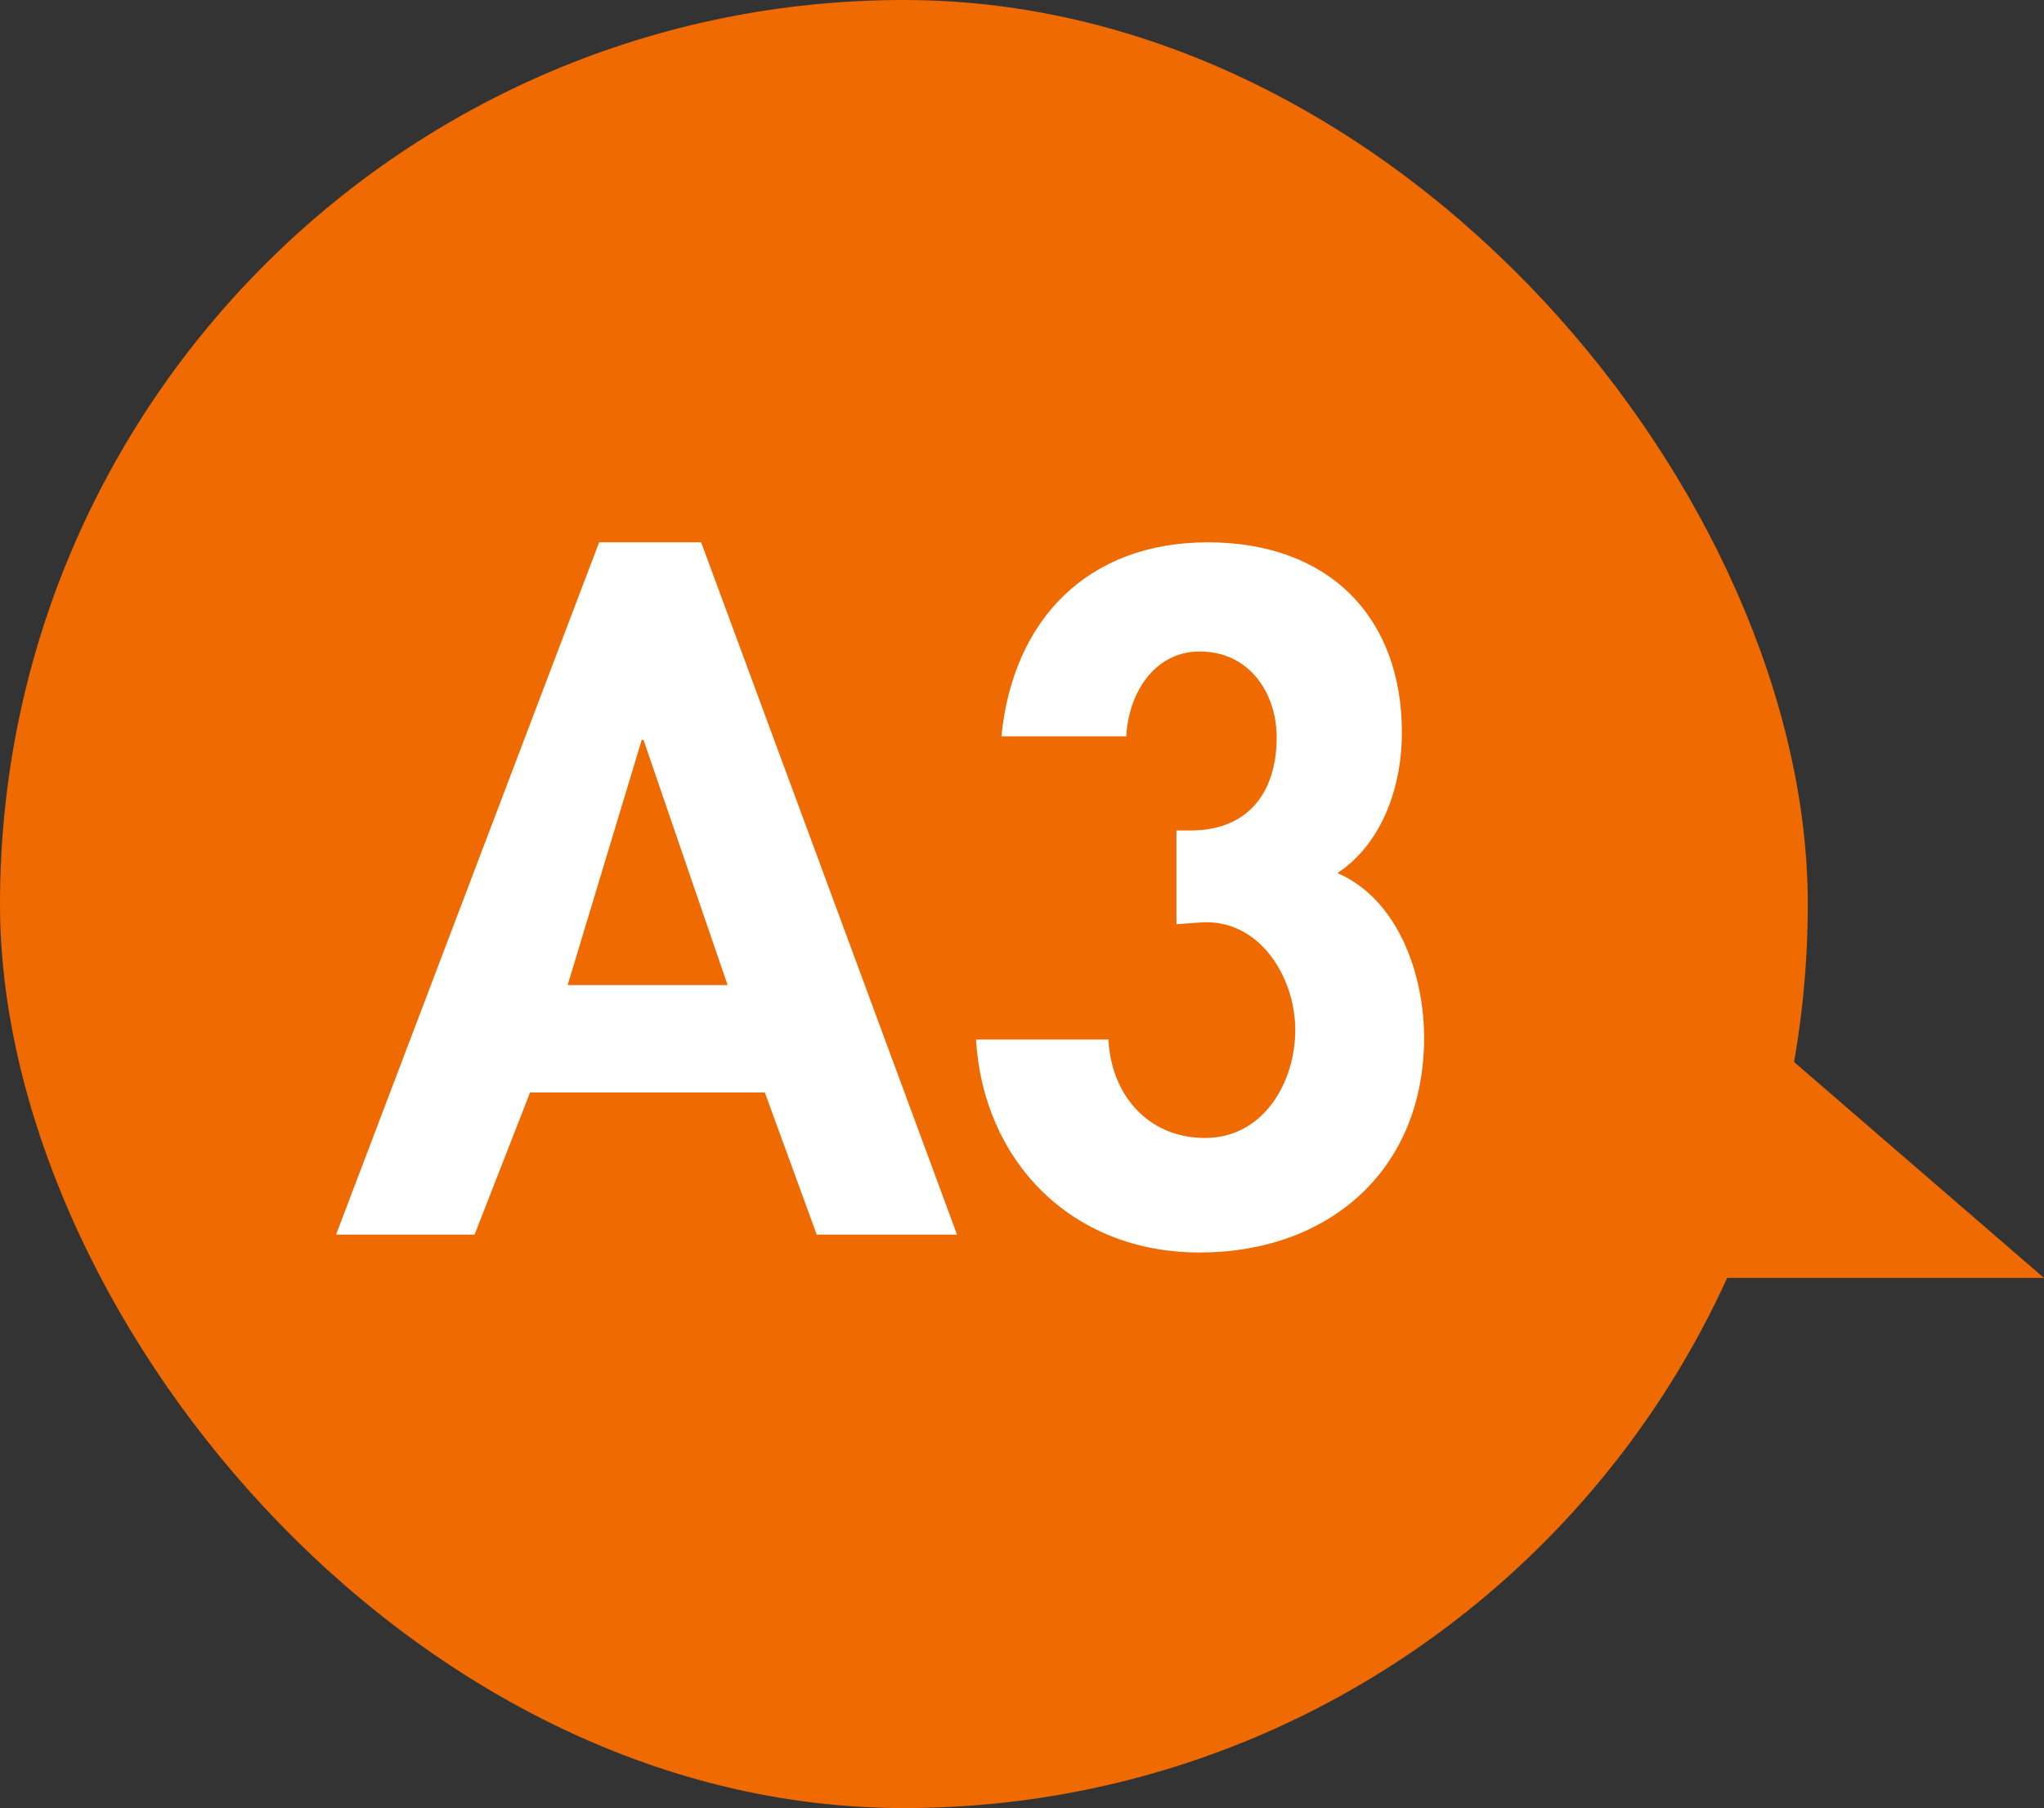
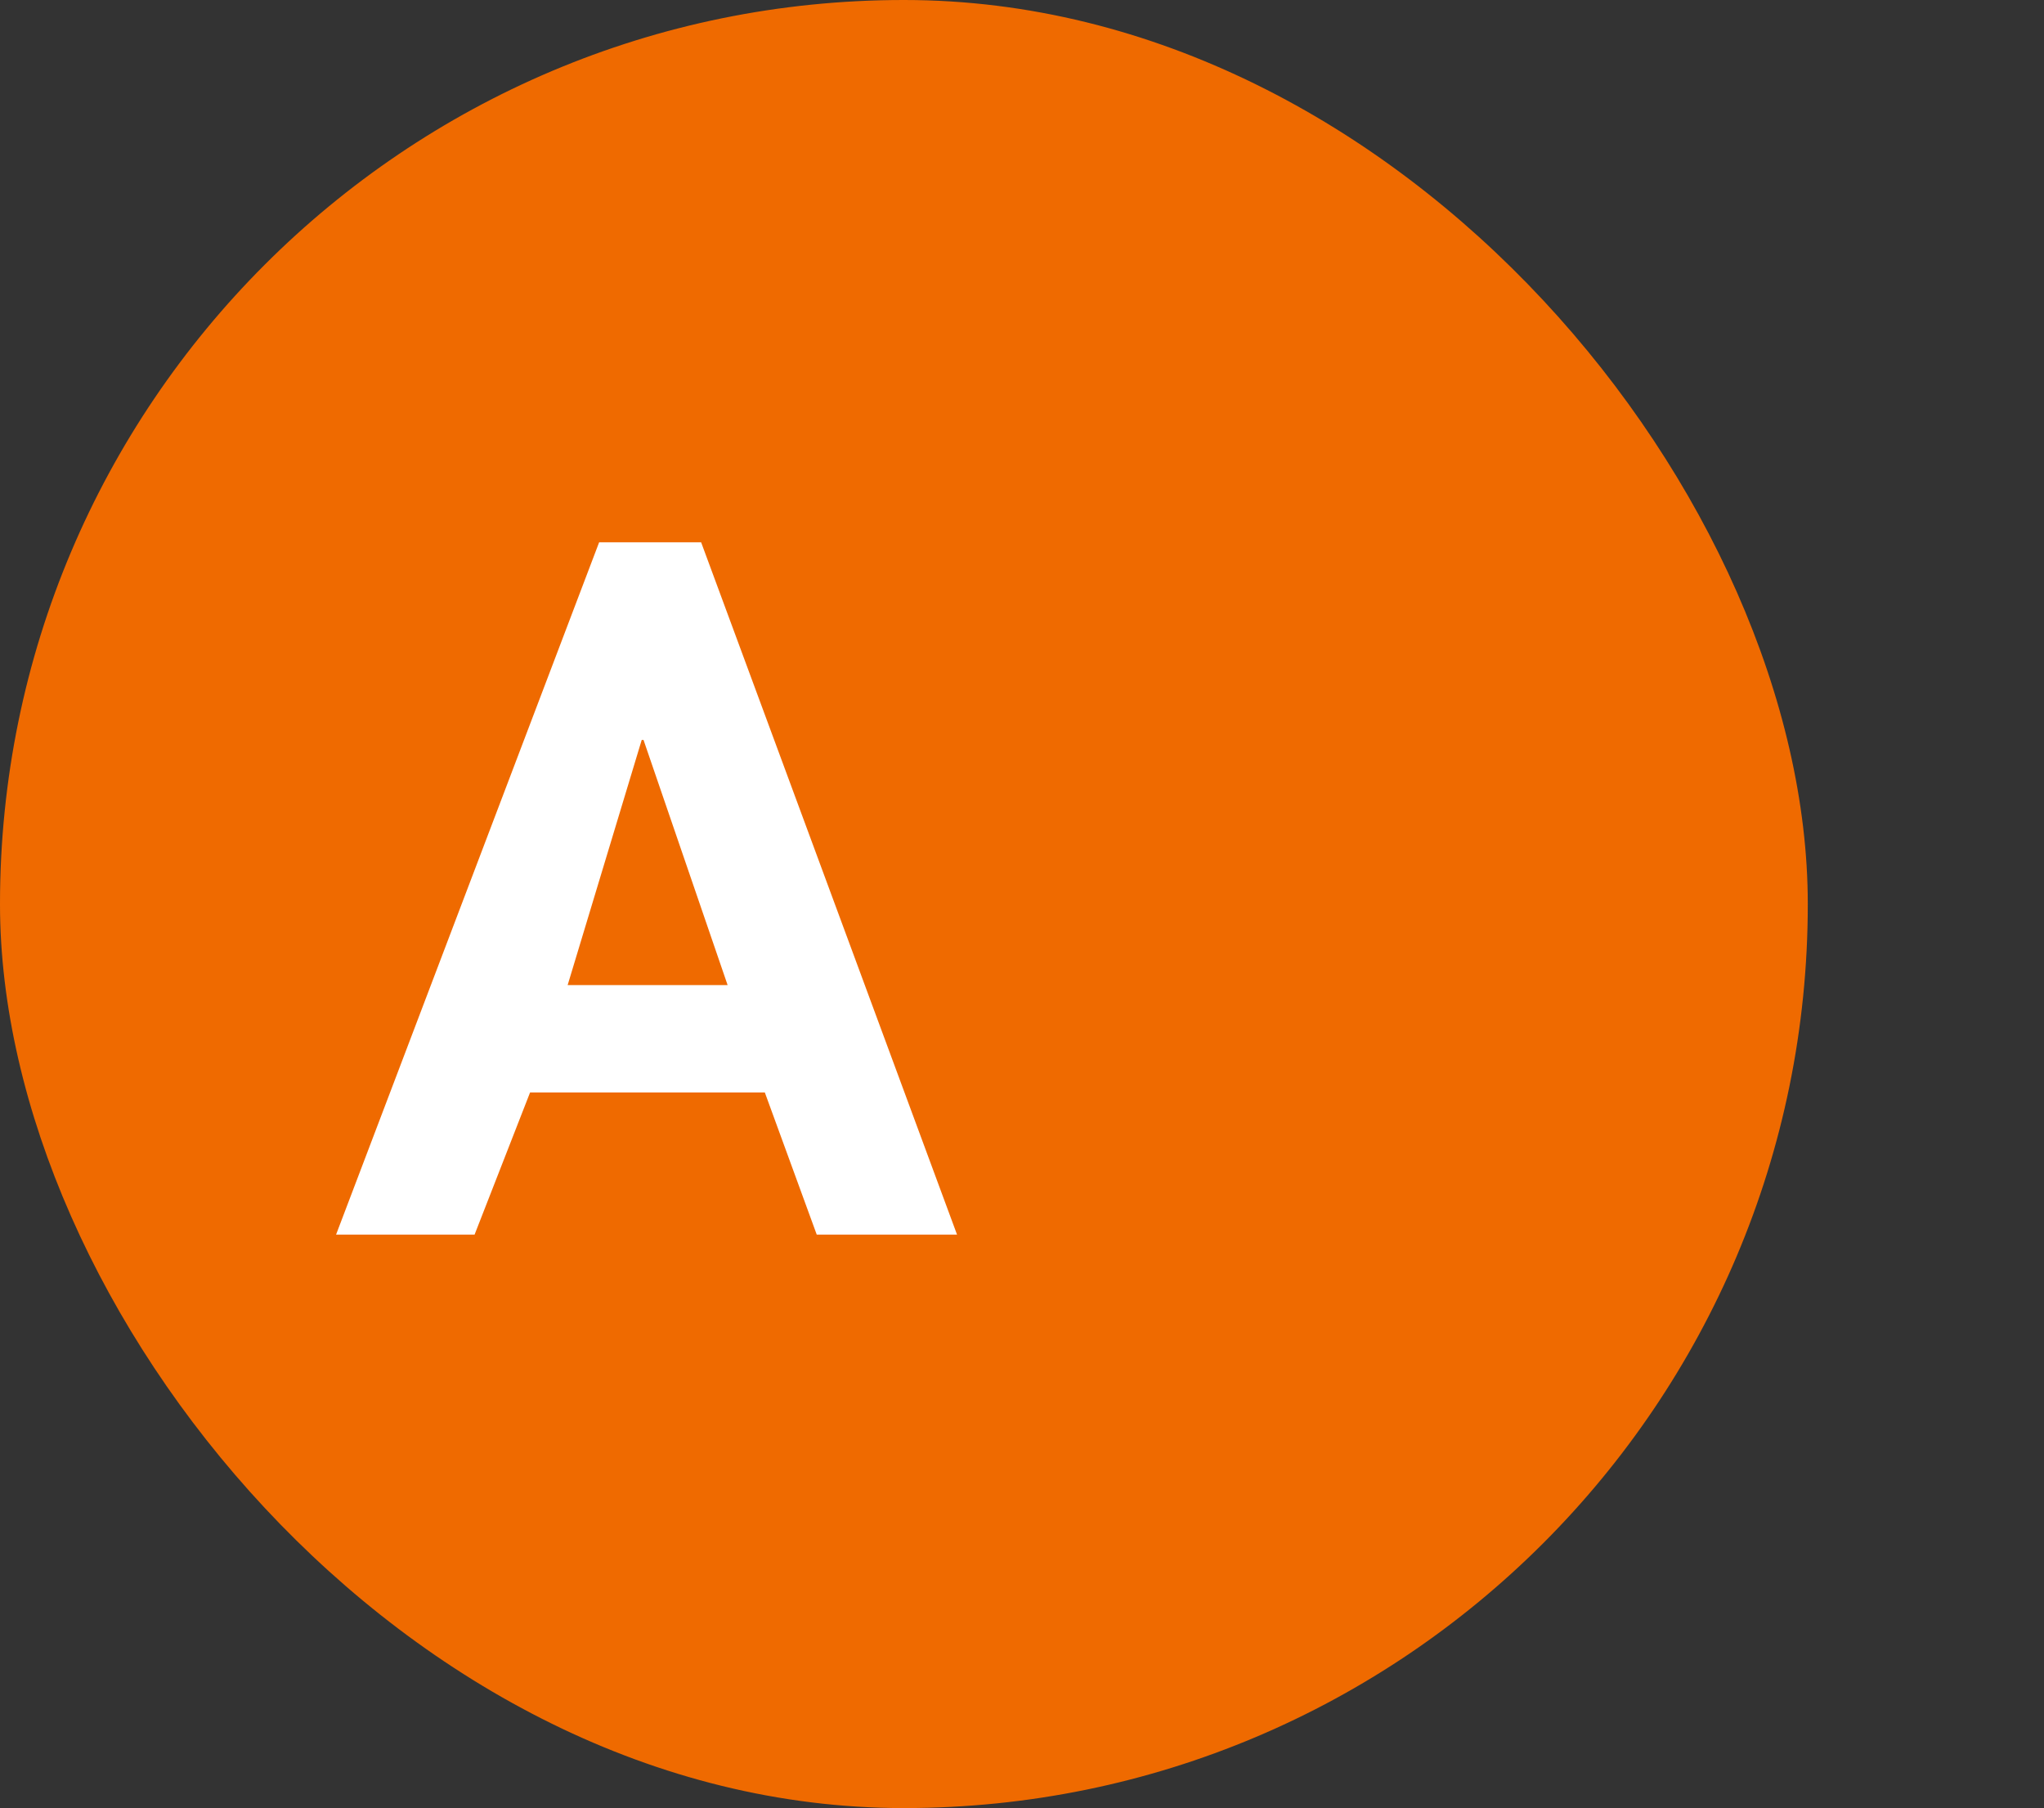
<svg xmlns="http://www.w3.org/2000/svg" id="_レイヤー_2" viewBox="0 0 57.11 50.51">
  <rect x="0" y="0" width="57.11" height="50.51" fill="#333333" stroke="none" />
  <defs>
    <style>.cls-1{fill:#ef6a00;}.cls-1,.cls-2{stroke-width:0px;}.cls-2{fill:#fff;}</style>
  </defs>
  <g id="txt">
-     <polygon class="cls-1" points="57.11 35.7 20.61 35.7 20.61 18.71 37.44 18.71 57.11 35.7" />
    <rect class="cls-1" x="0" y="0" width="50.51" height="50.51" rx="25.25" ry="25.25" />
    <path class="cls-2" d="m14.81,30.52l-1.55,3.97h-3.87l7.35-19.34h2.85l7.15,19.34h-3.92l-1.45-3.97h-6.55Zm3.17-9.85h-.05l-2.07,6.85h4.47l-2.35-6.85Z" />
-     <path class="cls-2" d="m27.98,20.57c.32-3.25,2.4-5.42,5.77-5.42s5.42,2.08,5.42,5.32c0,1.45-.52,3.07-1.8,3.92,1.72.75,2.42,2.87,2.42,4.6,0,3.7-2.67,6-6.27,6s-6.05-2.57-6.25-5.95h3.7c.07,1.5,1.07,2.75,2.7,2.75s2.52-1.55,2.52-3.02-1-3.12-2.65-3l-.67.05v-2.62h.4c1.57,0,2.4-1.03,2.4-2.6,0-1.25-.77-2.4-2.15-2.4-1.3,0-2,1.22-2.05,2.37h-3.5Z" />
  </g>
</svg>